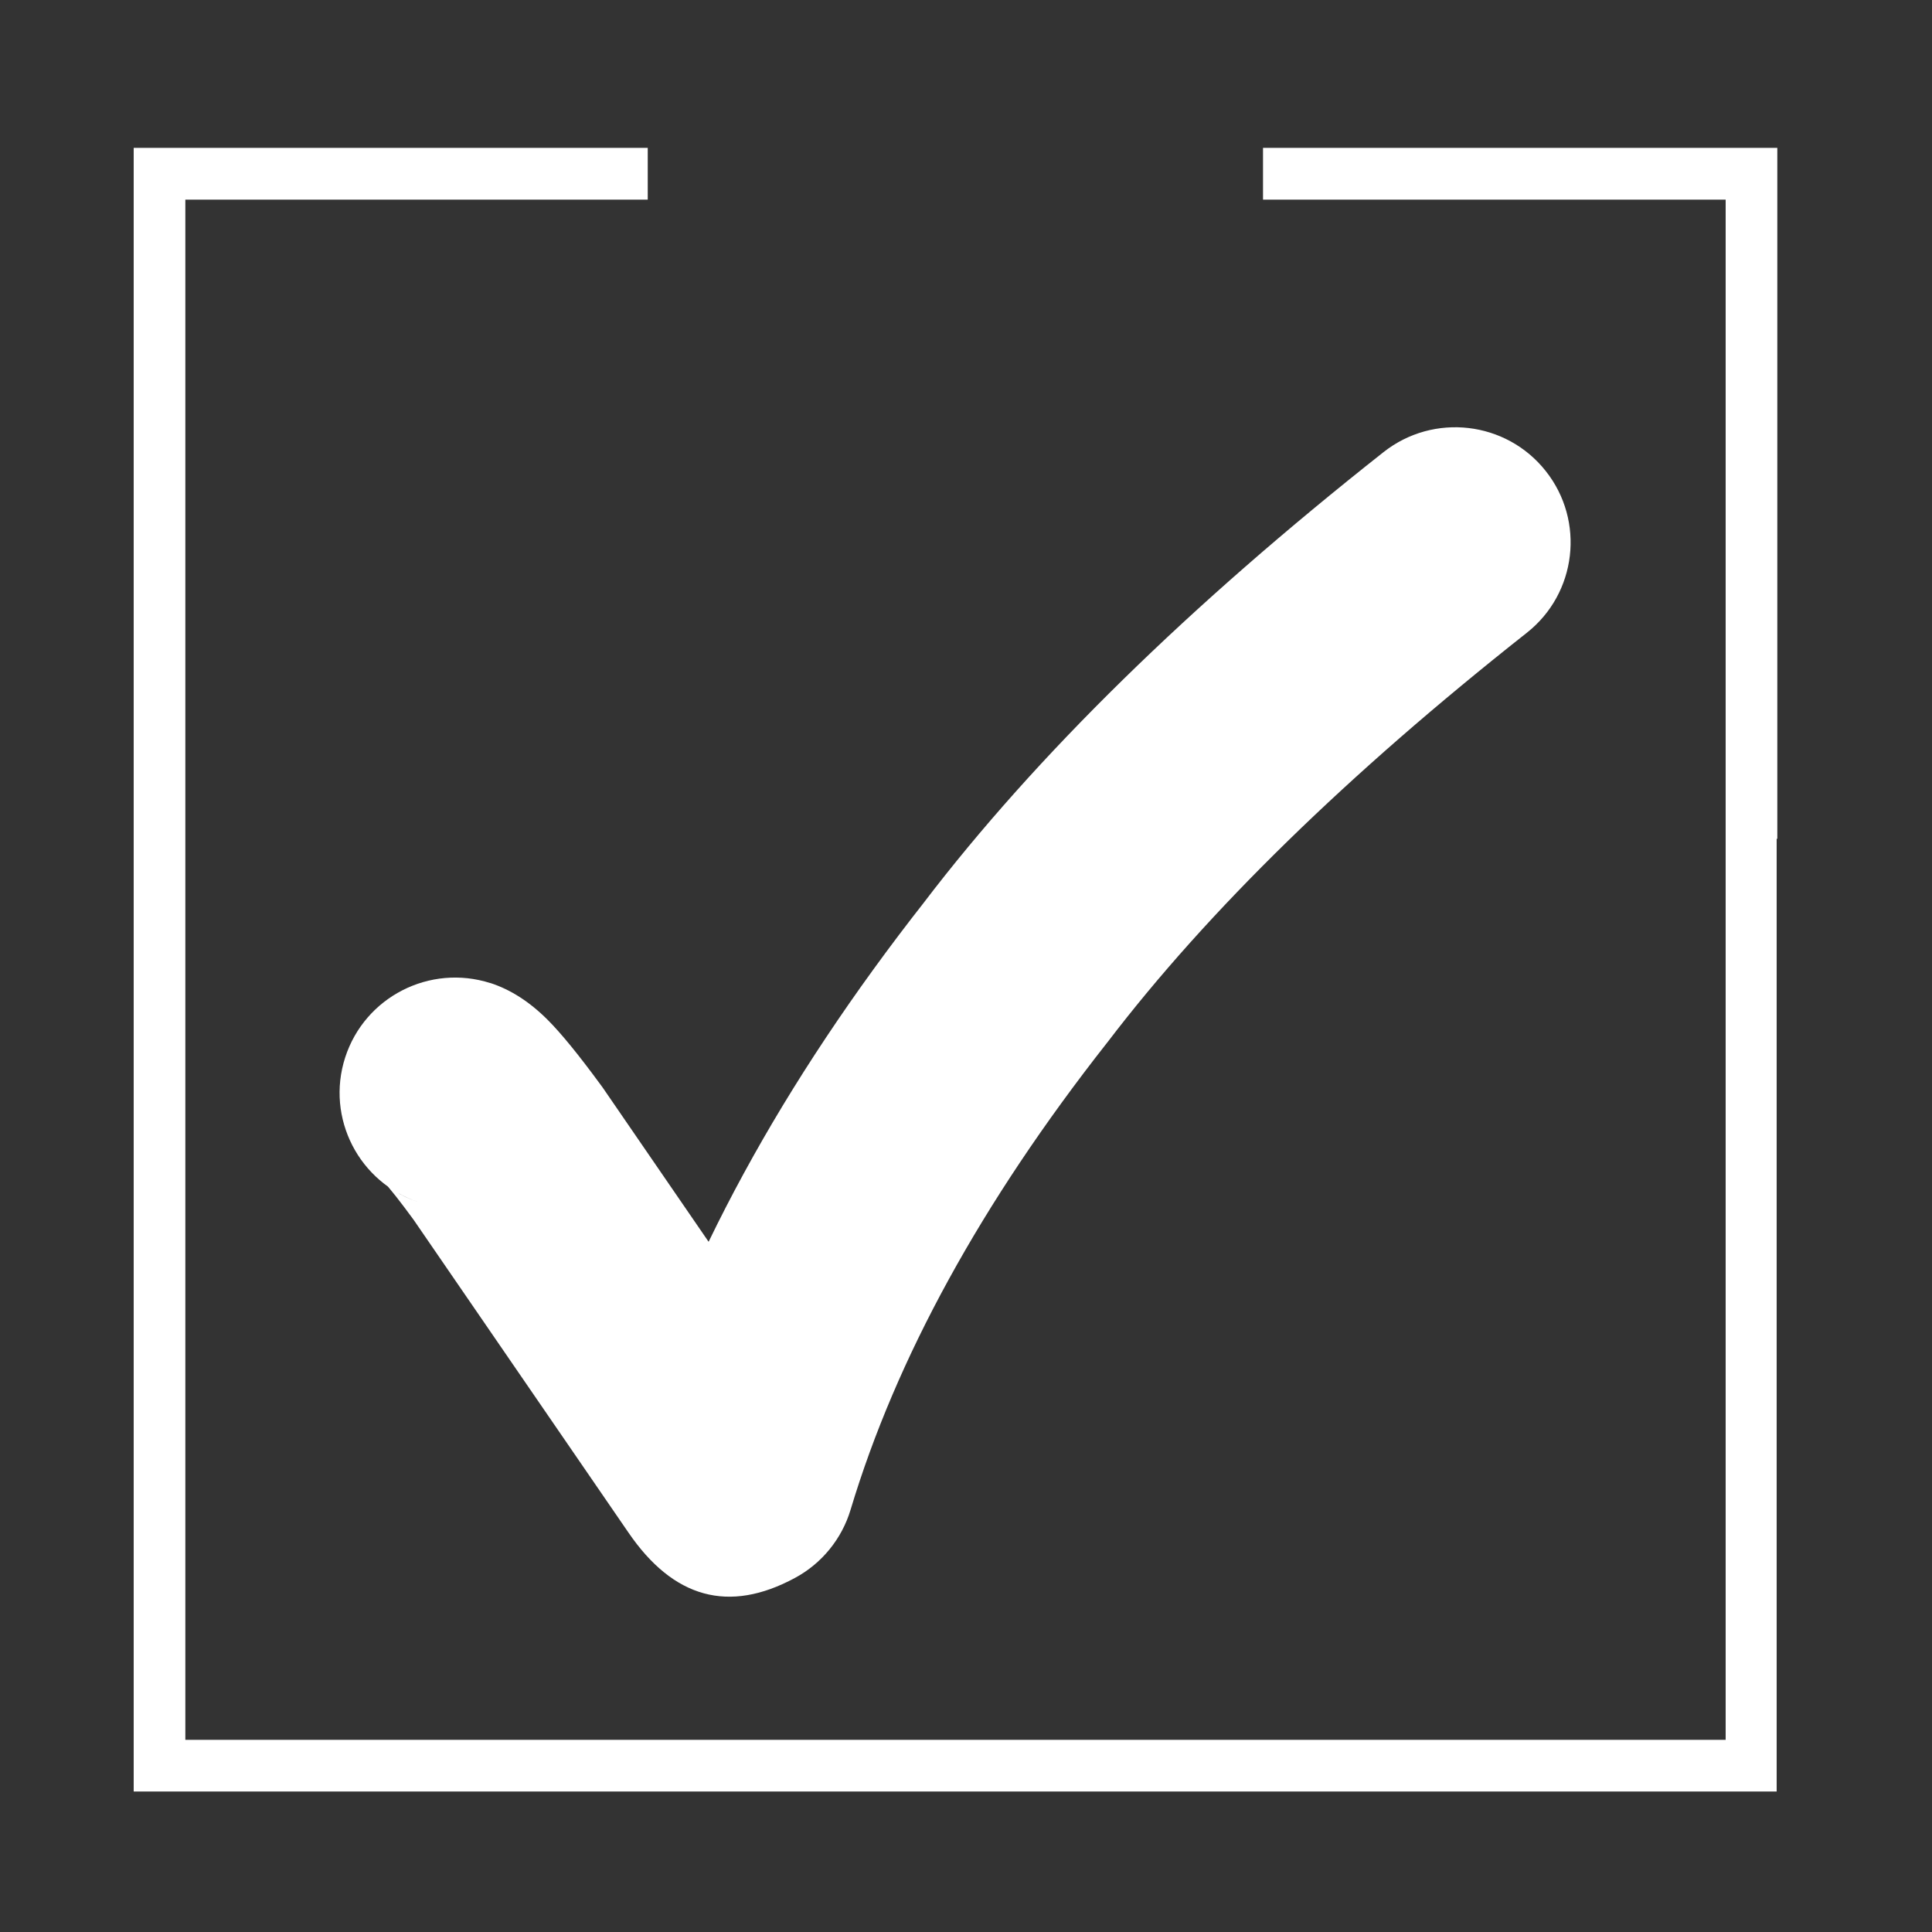
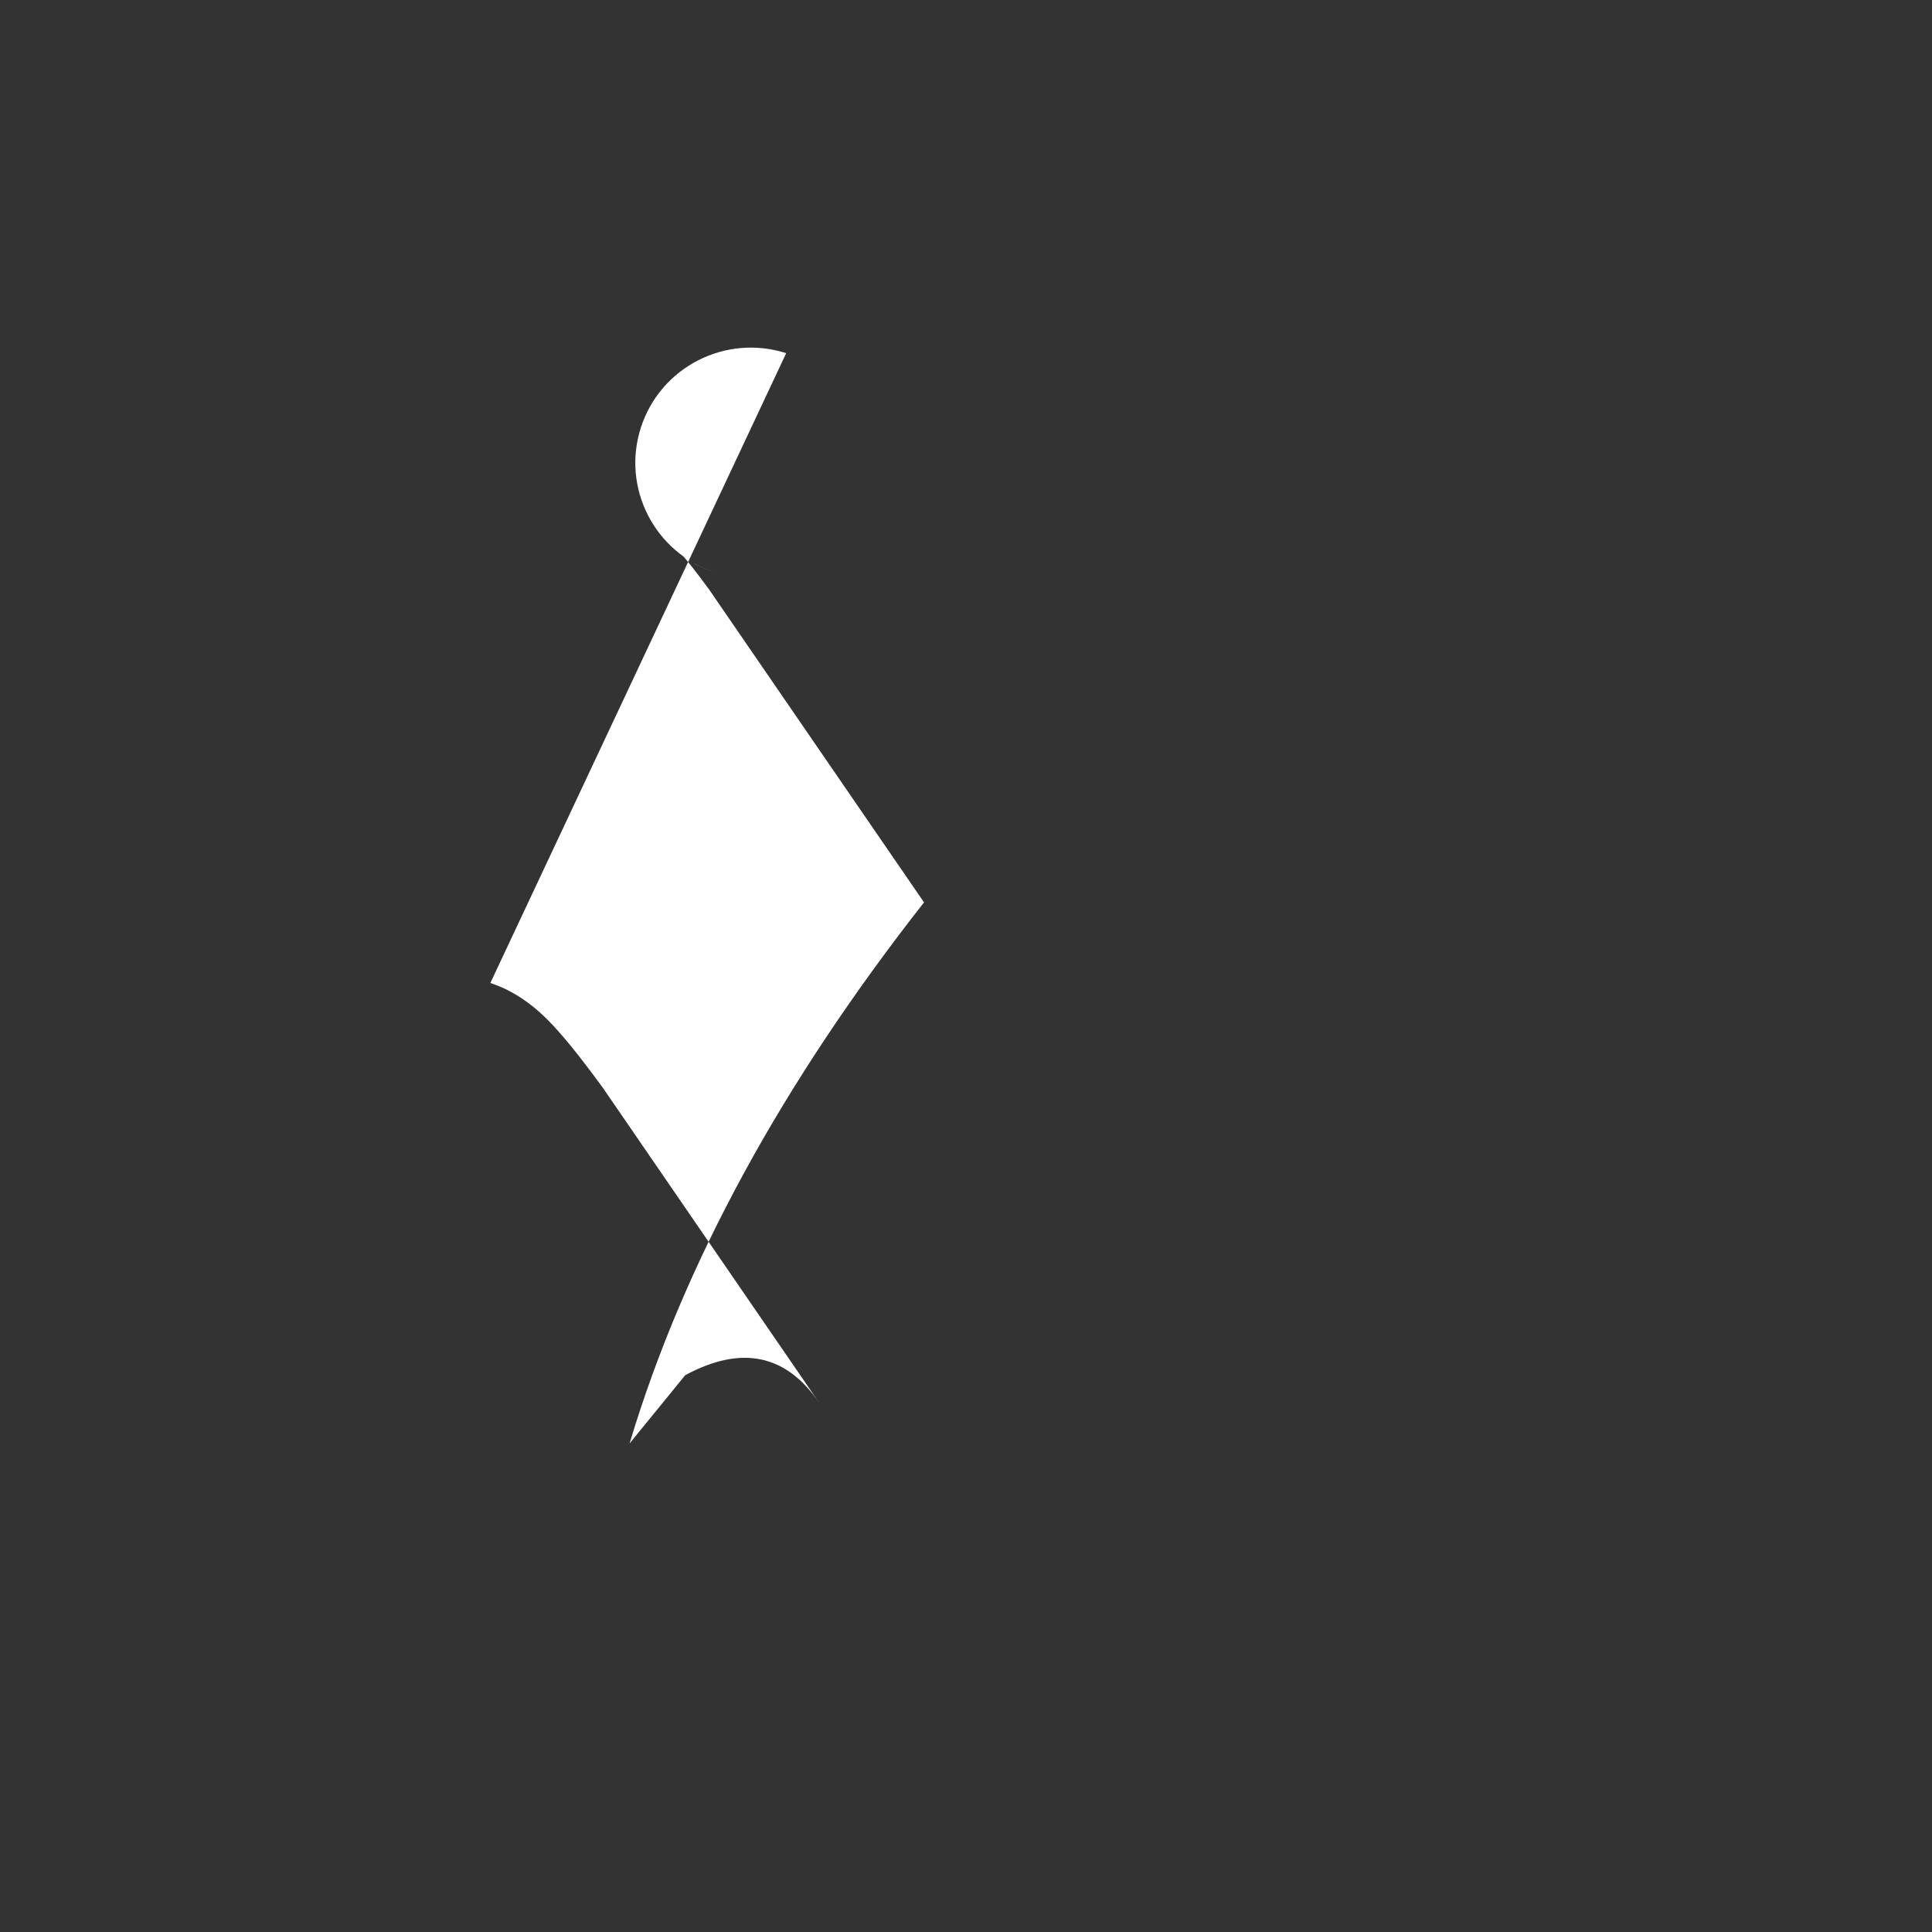
<svg xmlns="http://www.w3.org/2000/svg" viewBox="0 0 150 150">
  <rect x="0" y="0" width="150" height="150" fill="#333333" stroke="none" />
  <defs>
    <style>.cls-1{fill:#fff;stroke-width:0px;}</style>
  </defs>
  <g id="rahmen-weiss">
-     <polygon class="cls-1" points="137.99 11.48 98.06 11.48 98.06 15.5 133.98 15.5 133.98 56.27 133.98 61.48 133.98 135.08 14.39 135.08 14.39 86.61 14.39 80.1 14.39 15.5 50.29 15.5 50.29 11.48 10.38 11.48 10.38 81.69 10.38 88.96 10.38 139.09 137.94 139.09 137.94 65.1 137.99 65.15 137.99 11.48" />
-   </g>
+     </g>
  <g id="check">
-     <path class="cls-1" d="M38.07,76.32c1.57.51,3.05,1.46,4.45,2.86,1.05,1.05,2.41,2.72,4.09,5.01.06.08.11.15.17.23l16.8,24.46.02.03c-2.57-3.77-6.04-4.49-10.4-2.14l-4.32,5.3c4.18-13.93,11.83-27.97,22.94-42.11l-.08.1c8.69-11.39,20.59-23.05,35.68-34.96,3.88-3.06,9.52-2.41,12.59,1.47,3.07,3.87,2.41,9.5-1.47,12.56-13.91,10.98-24.76,21.57-32.54,31.77-.03.03-.05.07-.08.1-9.72,12.37-16.34,24.44-19.88,36.21-.68,2.27-2.24,4.18-4.32,5.3-5.13,2.77-9.44,1.59-12.94-3.54l.02.03-16.8-24.46.17.24c-1.15-1.57-1.93-2.55-2.34-2.97.65.65,1.57,1.17,2.75,1.55-4.71-1.52-7.3-6.56-5.78-11.26,1.52-4.7,6.57-7.28,11.28-5.77Z" />
+     <path class="cls-1" d="M38.07,76.32c1.57.51,3.05,1.46,4.45,2.86,1.05,1.05,2.41,2.72,4.09,5.01.06.08.11.15.17.23l16.8,24.46.02.03c-2.57-3.77-6.04-4.49-10.4-2.14l-4.32,5.3c4.18-13.93,11.83-27.97,22.94-42.11l-.08.1l.02.03-16.8-24.46.17.24c-1.15-1.57-1.93-2.55-2.34-2.97.65.65,1.57,1.17,2.75,1.55-4.71-1.52-7.3-6.56-5.78-11.26,1.52-4.7,6.57-7.28,11.28-5.77Z" />
  </g>
</svg>